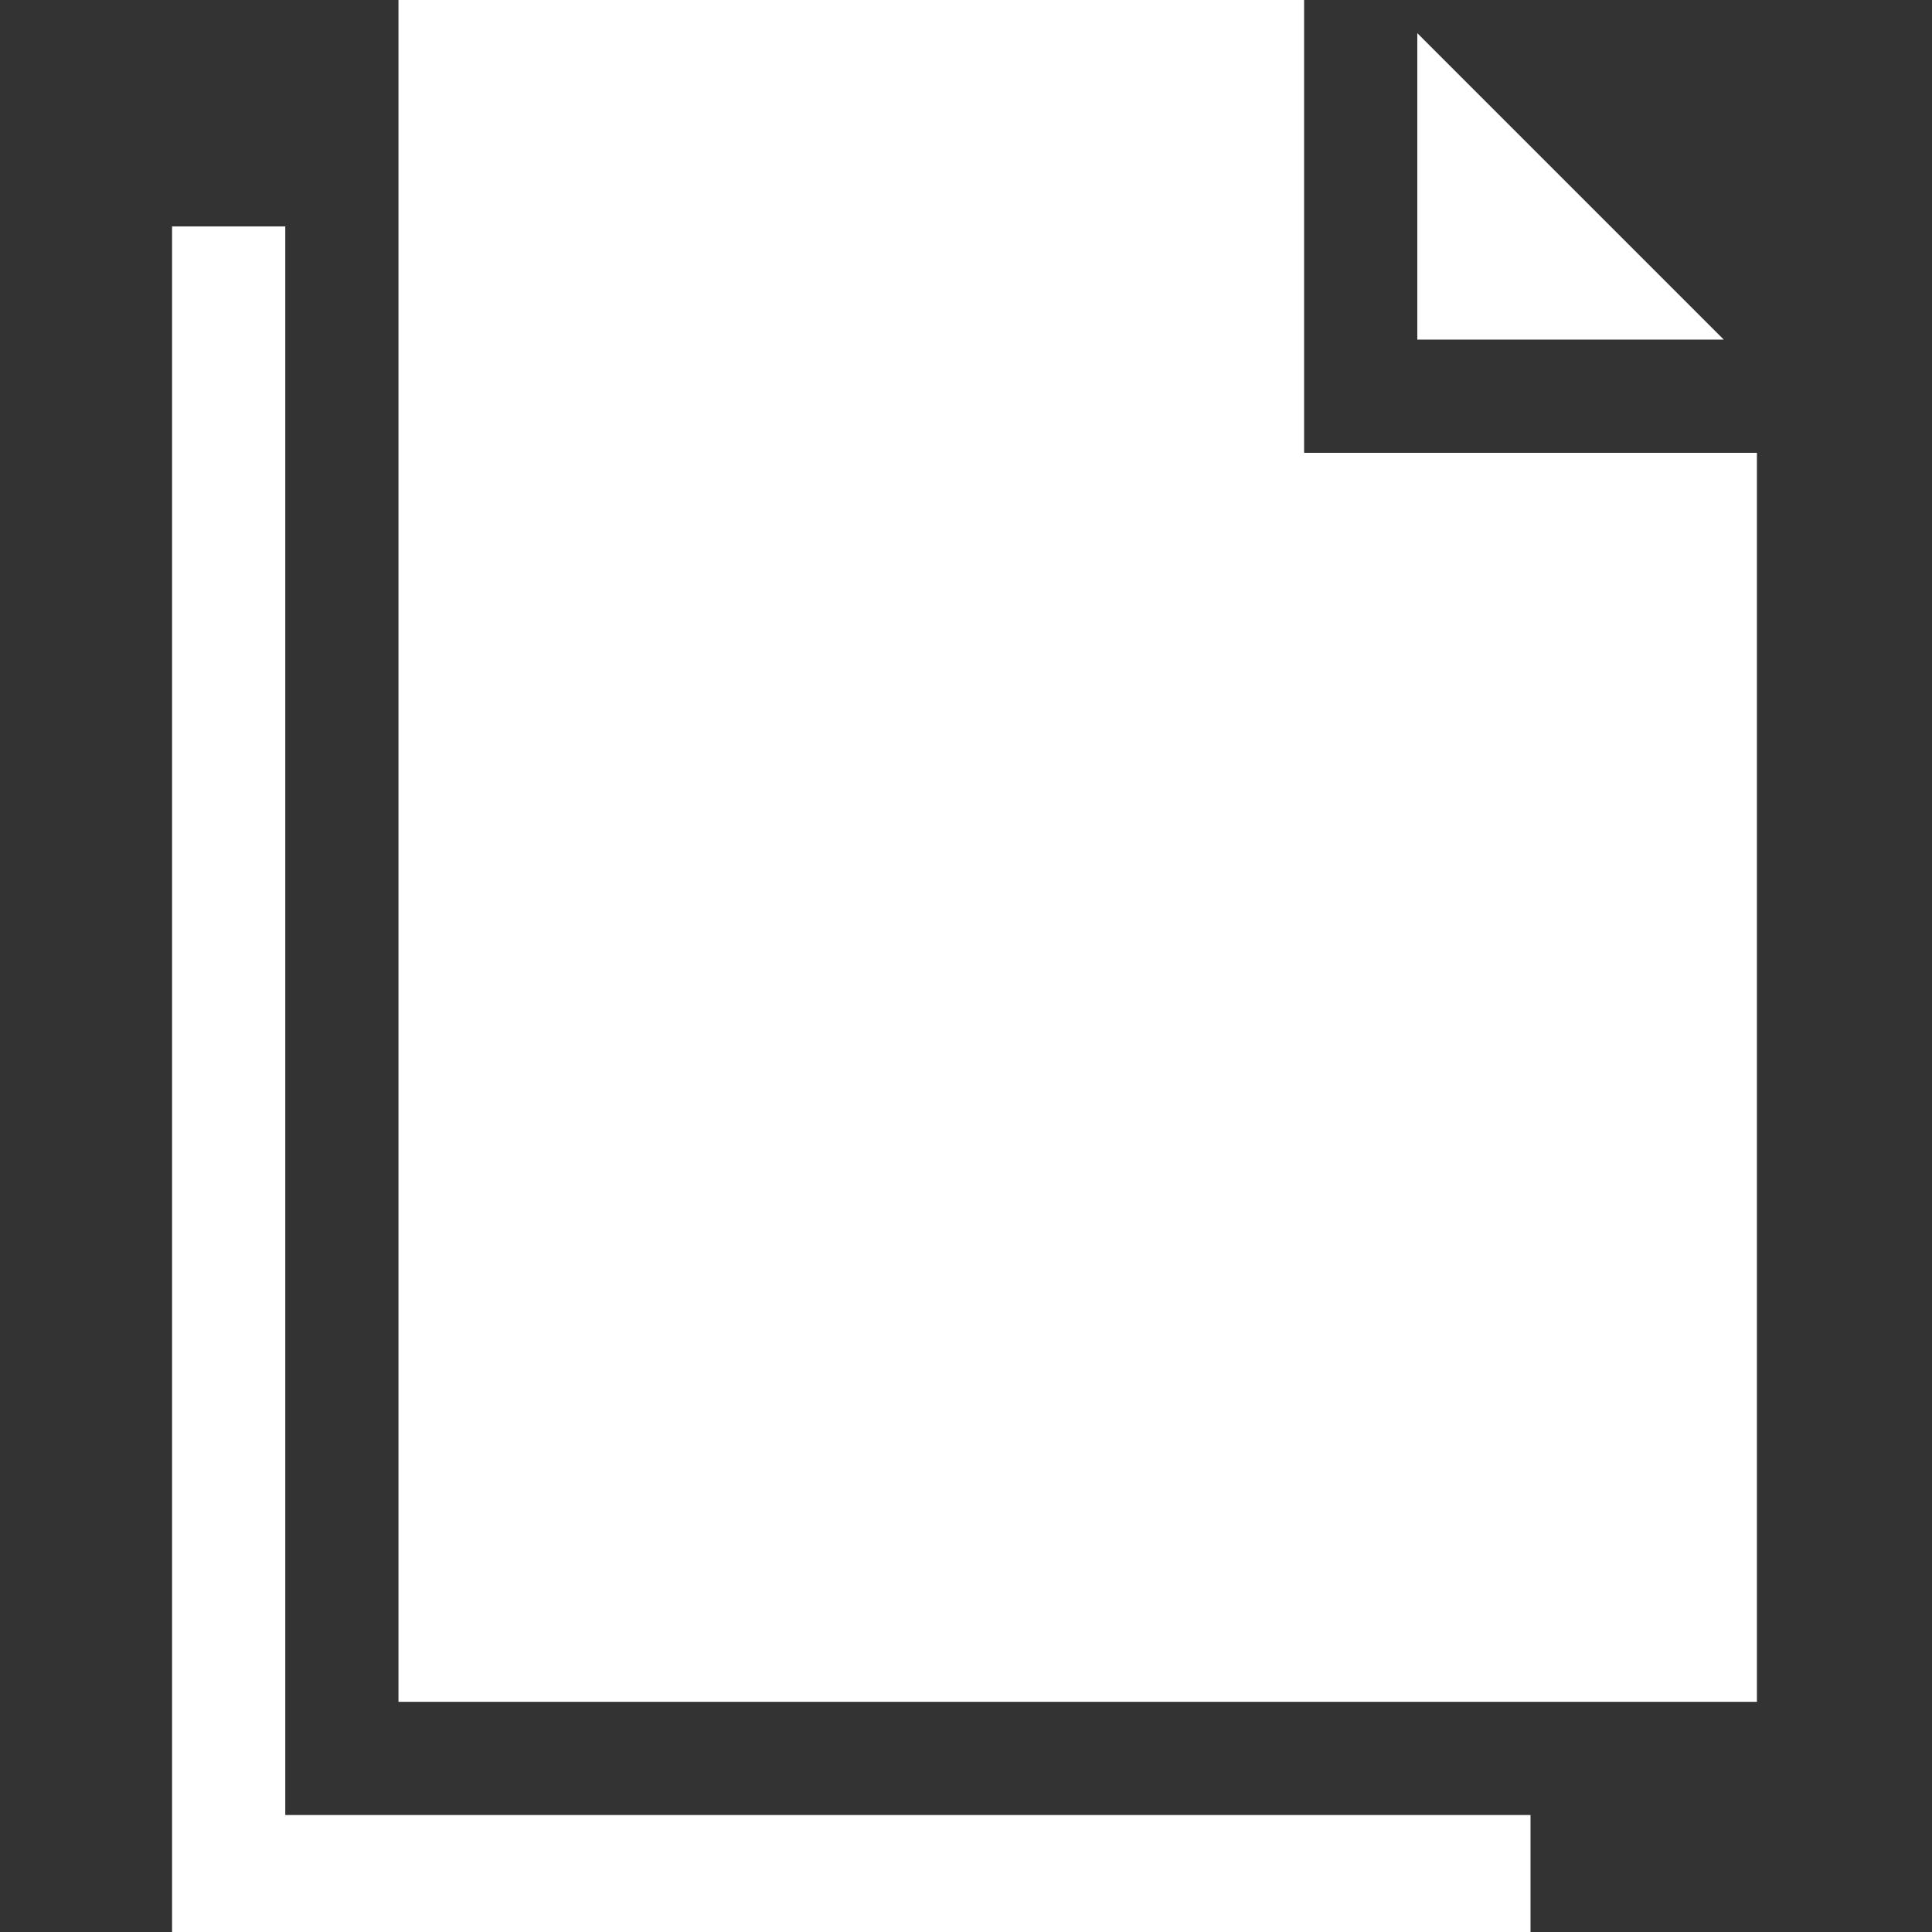
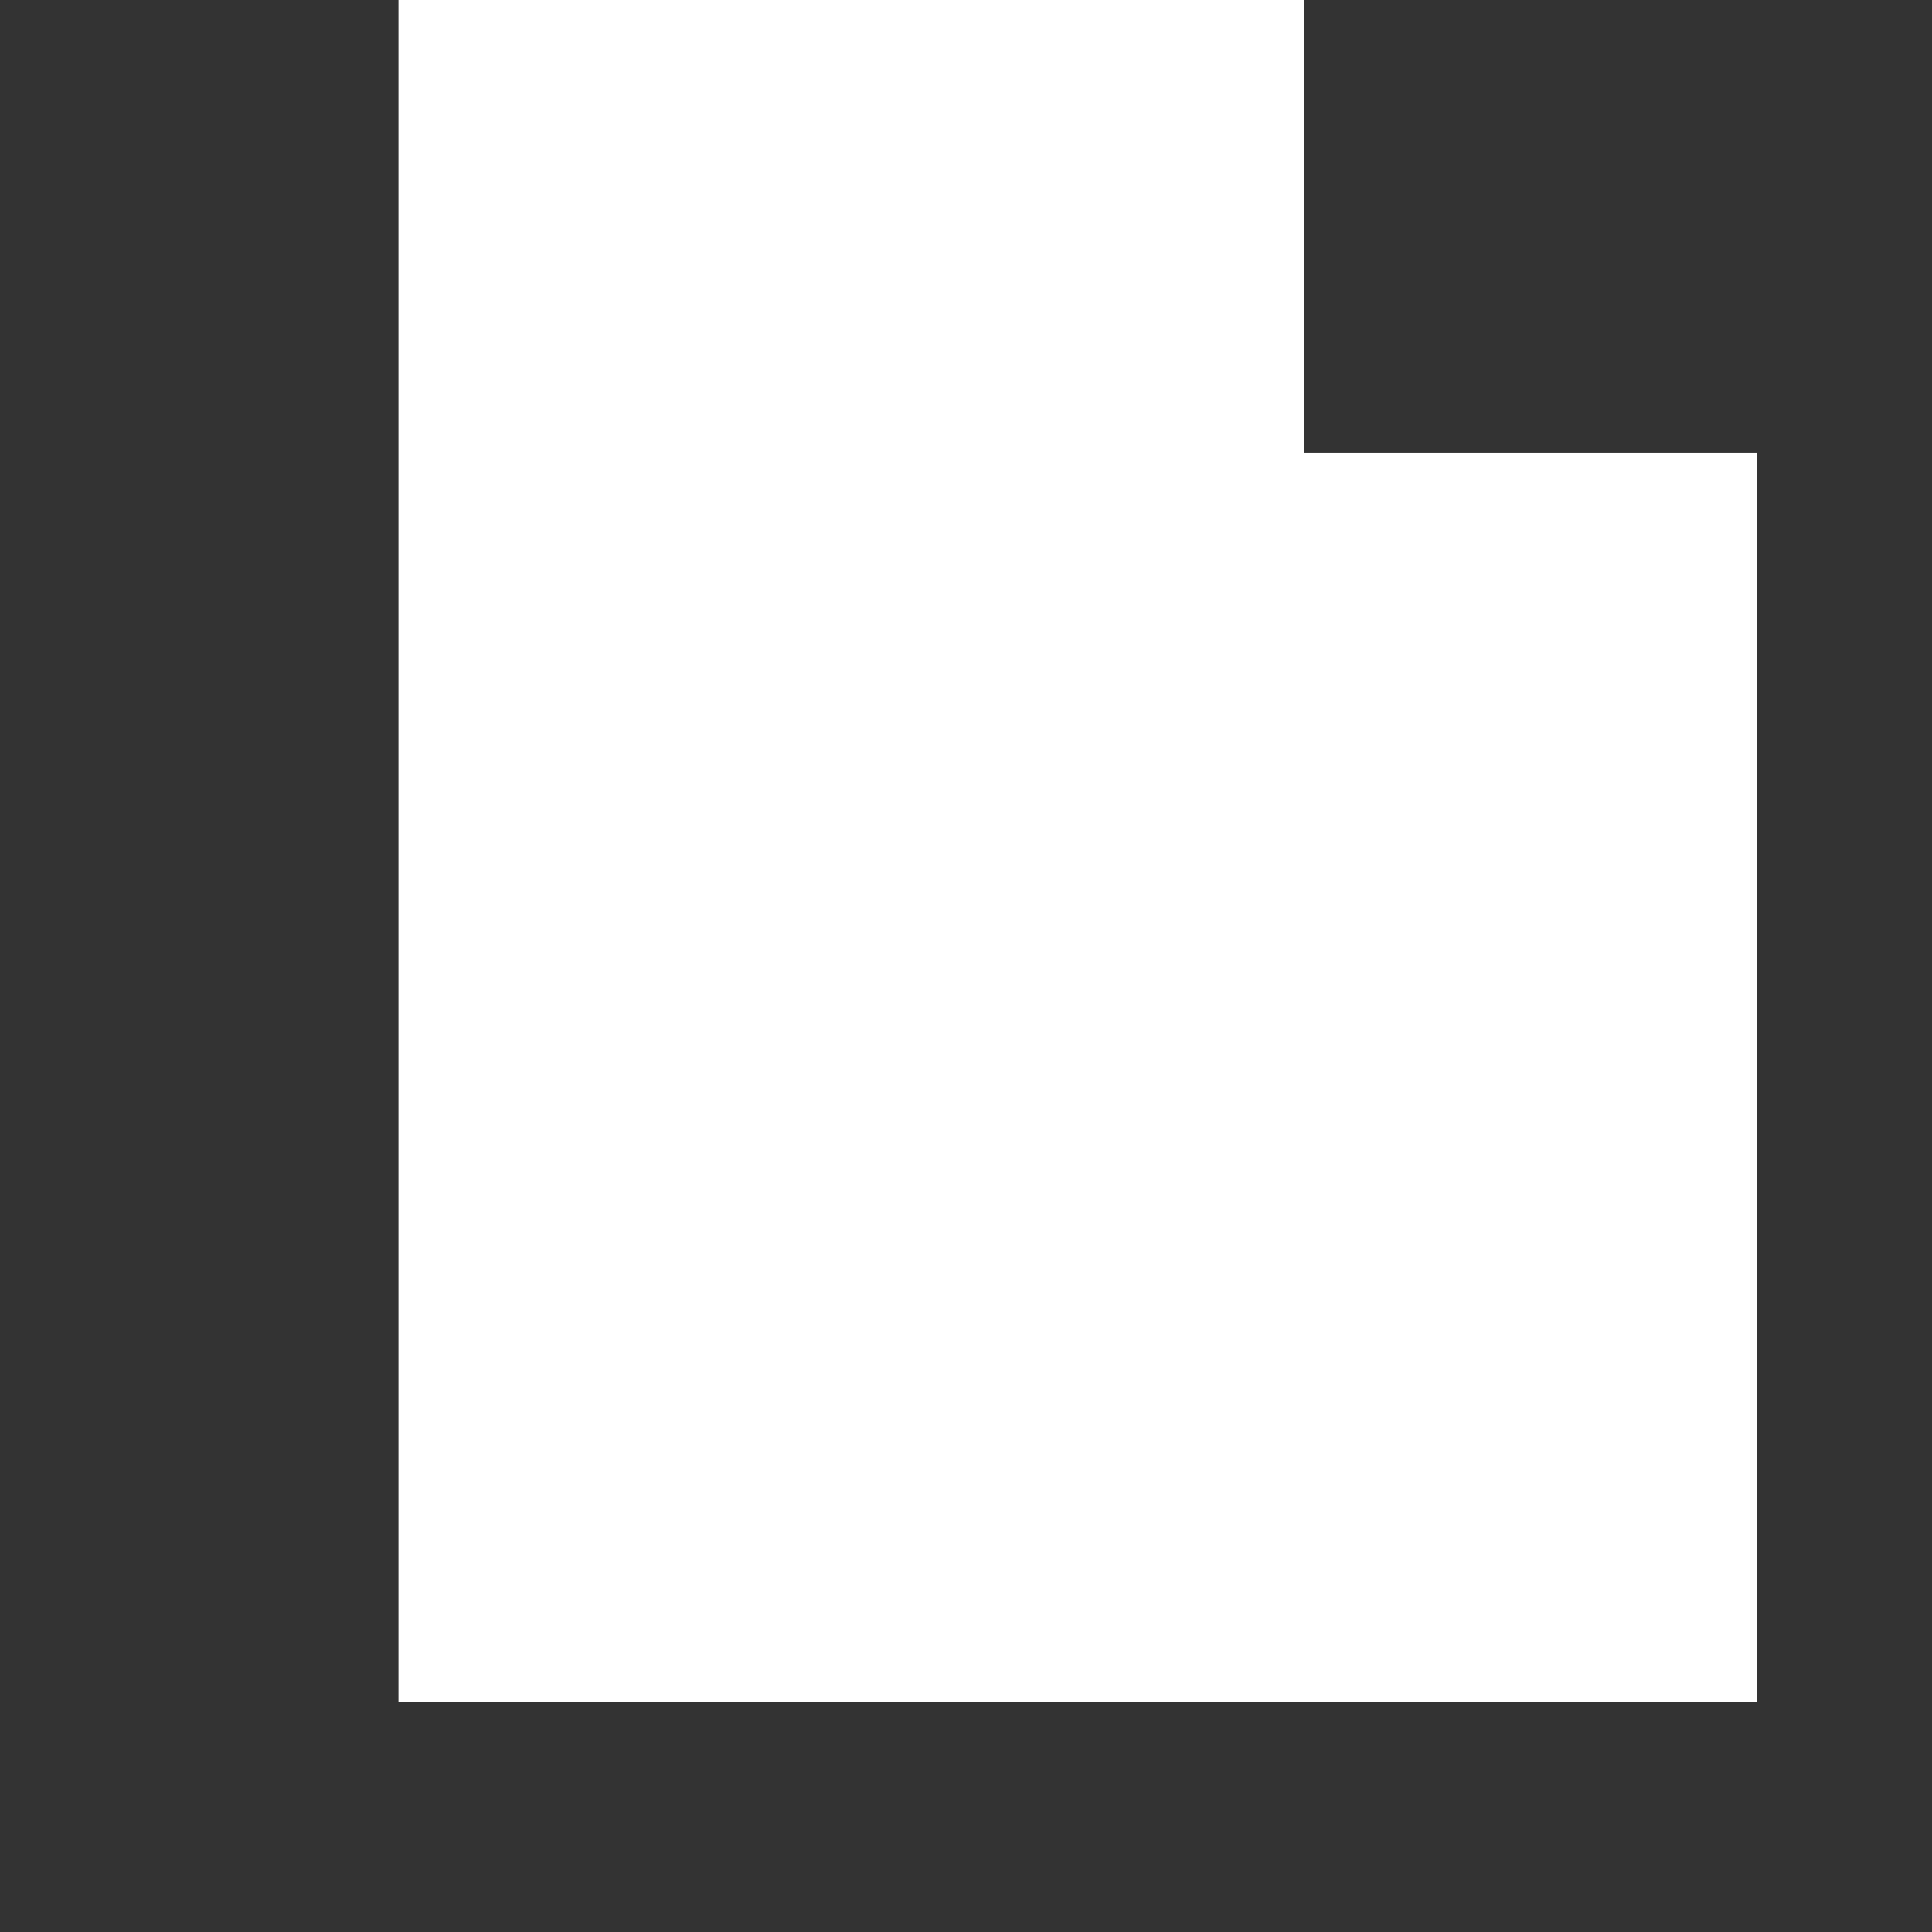
<svg xmlns="http://www.w3.org/2000/svg" xmlns:ns1="http://sodipodi.sourceforge.net/DTD/sodipodi-0.dtd" xmlns:ns2="http://www.inkscape.org/namespaces/inkscape" height="640pt" version="1.1" viewBox="-57 0 640 640" width="640pt" id="svg9" ns1:docname="kopieren.svg" ns2:version="1.0.1 (3bc2e813f5, 2020-09-07)">
  <rect x="-57" y="0" width="640" height="640" fill="#333333" stroke="none" />
  <defs id="defs13" />
  <g id="surface1" style="fill:#ffffff;fill-opacity:1">
-     <path d="M 37.5 75 L 0 75 L 0 640 L 450 640 L 450 601.25 L 37.5 601.25 Z M 37.5 75 " style="stroke:none;fill-rule:nonzero;fill:#ffffff;fill-opacity:1" id="path2" />
-     <path d="M 412.5 10.984 L 412.5 112.5 L 514.016 112.5 Z M 412.5 10.984 " style="stroke:none;fill-rule:nonzero;fill:#ffffff;fill-opacity:1" id="path4" />
    <path d="M 375 150 L 375 0 L 75 0 L 75 563.75 L 525 563.75 L 525 150 Z M 375 150 " style="stroke:none;fill-rule:nonzero;fill:#ffffff;fill-opacity:1" id="path6" />
  </g>
</svg>